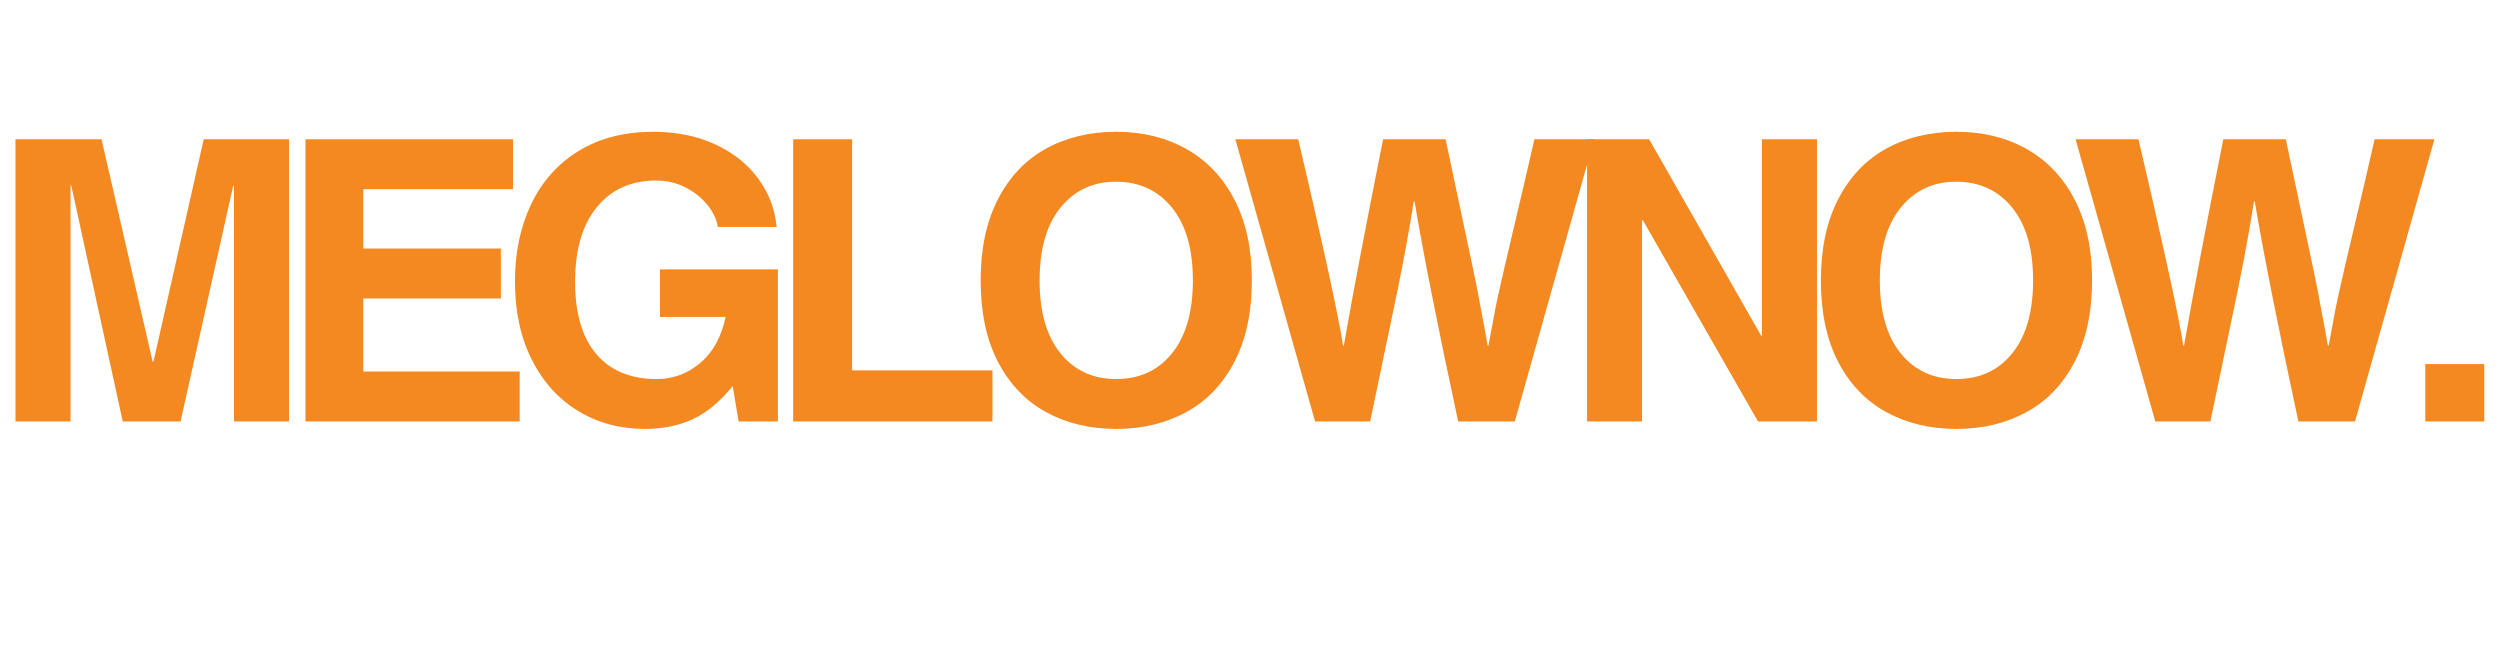
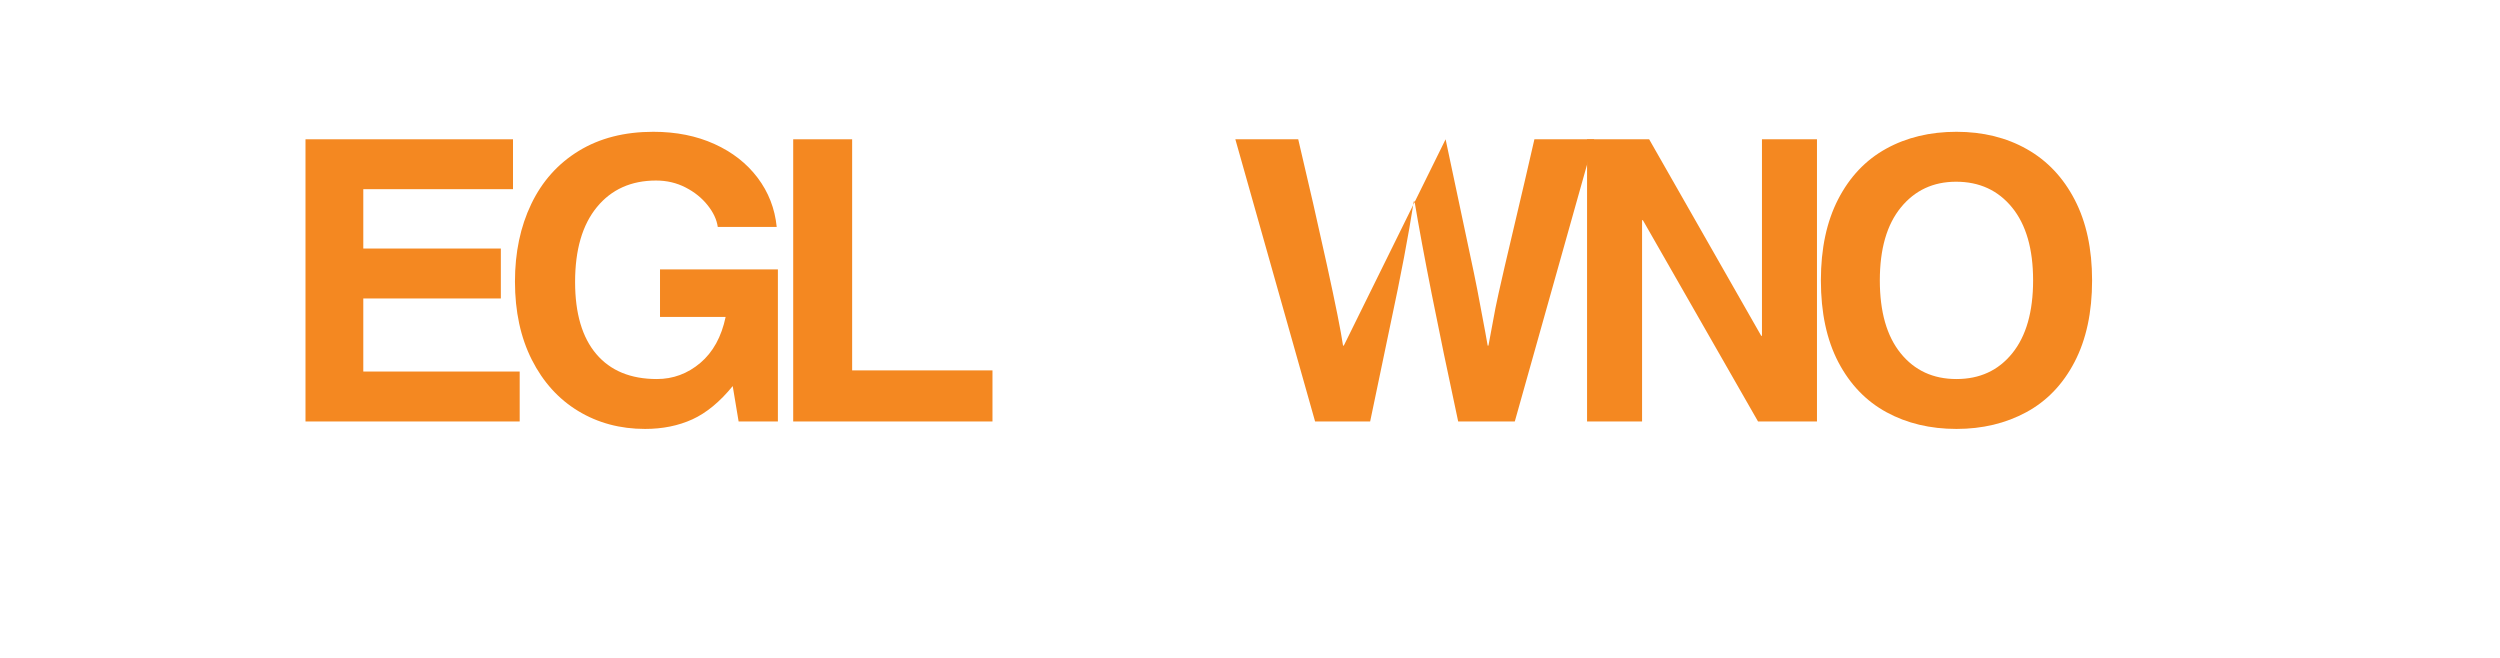
<svg xmlns="http://www.w3.org/2000/svg" width="1139" zoomAndPan="magnify" viewBox="0 0 854.25 225" height="300" preserveAspectRatio="xMidYMid meet" version="1.0">
  <defs>
    <g />
  </defs>
  <g fill="#f48821" fill-opacity="1">
    <g transform="translate(-3.978, 144.017)">
      <g>
-         <path d="M 56.406 -20.406 L 73.594 -96.422 L 102.734 -96.422 L 102.734 0 L 83.938 0 L 83.938 -80.578 L 83.672 -80.578 L 65.672 0 L 45.922 0 L 28.344 -80.578 L 28.062 -80.578 L 28.062 0 L 9.266 0 L 9.266 -96.422 L 38.672 -96.422 L 56.141 -20.406 Z M 56.406 -20.406 " />
-       </g>
+         </g>
    </g>
  </g>
  <g fill="#f48821" fill-opacity="1">
    <g transform="translate(94.185, 144.017)">
      <g>
        <path d="M 29.953 -79.375 L 29.953 -59.094 L 76.953 -59.094 L 76.953 -42.031 L 29.953 -42.031 L 29.953 -17.062 L 83.391 -17.062 L 83.391 0 L 10.203 0 L 10.203 -96.422 L 81.109 -96.422 L 81.109 -79.375 Z M 29.953 -79.375 " />
      </g>
    </g>
  </g>
  <g fill="#f48821" fill-opacity="1">
    <g transform="translate(170.056, 144.017)">
      <g>
        <path d="M 95.344 -66.484 L 75.203 -66.484 C 74.848 -68.984 73.688 -71.461 71.719 -73.922 C 69.75 -76.391 67.238 -78.406 64.188 -79.969 C 61.145 -81.539 57.789 -82.328 54.125 -82.328 C 45.613 -82.328 38.875 -79.301 33.906 -73.25 C 28.938 -67.207 26.453 -58.68 26.453 -47.672 C 26.453 -36.93 28.867 -28.719 33.703 -23.031 C 38.535 -17.344 45.43 -14.5 54.391 -14.5 C 59.941 -14.5 64.891 -16.332 69.234 -20 C 73.578 -23.676 76.461 -28.914 77.891 -35.719 L 55.469 -35.719 L 55.469 -51.969 L 95.75 -51.969 L 95.75 0 L 82.328 0 L 80.312 -12.094 C 75.926 -6.719 71.336 -2.93 66.547 -0.734 C 61.754 1.453 56.359 2.547 50.359 2.547 C 41.859 2.547 34.25 0.508 27.531 -3.562 C 20.812 -7.633 15.523 -13.473 11.672 -21.078 C 7.828 -28.691 5.906 -37.602 5.906 -47.812 C 5.906 -57.75 7.766 -66.586 11.484 -74.328 C 15.203 -82.078 20.617 -88.125 27.734 -92.469 C 34.848 -96.812 43.332 -98.984 53.188 -98.984 C 60.969 -98.984 67.926 -97.594 74.062 -94.812 C 80.195 -92.039 85.117 -88.191 88.828 -83.266 C 92.547 -78.336 94.719 -72.742 95.344 -66.484 Z M 95.344 -66.484 " />
      </g>
    </g>
  </g>
  <g fill="#f48821" fill-opacity="1">
    <g transform="translate(260.834, 144.017)">
      <g>
        <path d="M 78.297 -17.453 L 78.297 0 L 10.203 0 L 10.203 -96.422 L 30.344 -96.422 L 30.344 -17.453 Z M 78.297 -17.453 " />
      </g>
    </g>
  </g>
  <g fill="#f48821" fill-opacity="1">
    <g transform="translate(329.185, 144.017)">
      <g>
-         <path d="M 52.234 2.547 C 43.285 2.547 35.316 0.645 28.328 -3.156 C 21.348 -6.957 15.863 -12.66 11.875 -20.266 C 7.895 -27.879 5.906 -37.195 5.906 -48.219 C 5.906 -59.051 7.875 -68.289 11.812 -75.938 C 15.758 -83.594 21.223 -89.348 28.203 -93.203 C 35.18 -97.055 43.191 -98.984 52.234 -98.984 C 61.285 -98.984 69.301 -97.008 76.281 -93.062 C 83.258 -89.125 88.719 -83.348 92.656 -75.734 C 96.602 -68.129 98.578 -58.957 98.578 -48.219 C 98.578 -37.289 96.582 -28 92.594 -20.344 C 88.613 -12.688 83.109 -6.957 76.078 -3.156 C 69.047 0.645 61.098 2.547 52.234 2.547 Z M 78.422 -48.219 C 78.422 -58.957 76.023 -67.258 71.234 -73.125 C 66.453 -78.988 60.078 -81.922 52.109 -81.922 C 44.316 -81.922 38.023 -78.988 33.234 -73.125 C 28.441 -67.258 26.047 -58.957 26.047 -48.219 C 26.047 -37.469 28.422 -29.16 33.172 -23.297 C 37.922 -17.43 44.273 -14.5 52.234 -14.5 C 60.203 -14.5 66.555 -17.43 71.297 -23.297 C 76.047 -29.16 78.422 -37.469 78.422 -48.219 Z M 78.422 -48.219 " />
-       </g>
+         </g>
    </g>
  </g>
  <g fill="#f48821" fill-opacity="1">
    <g transform="translate(419.962, 144.017)">
      <g>
-         <path d="M 38.953 -25.922 L 39.219 -25.922 C 42.164 -42.836 46.641 -66.336 52.641 -96.422 L 74 -96.422 L 83.672 -50.766 C 84.473 -46.91 85.188 -43.258 85.812 -39.812 C 86.438 -36.375 87.02 -33.266 87.562 -30.484 L 88.375 -25.922 L 88.641 -25.922 L 91.047 -38.812 C 91.859 -43.02 95.219 -57.566 101.125 -82.453 L 104.344 -96.422 L 124.766 -96.422 L 97.641 0 L 78.297 0 C 71.223 -32.945 66.254 -58.016 63.391 -75.203 L 63.125 -75.203 C 61.332 -63.648 58.691 -49.727 55.203 -33.438 L 48.219 0 L 29.406 0 L 2.156 -96.422 L 23.641 -96.422 C 27.223 -81.297 30.488 -66.992 33.438 -53.516 C 36.395 -40.047 38.234 -30.848 38.953 -25.922 Z M 38.953 -25.922 " />
+         <path d="M 38.953 -25.922 L 39.219 -25.922 L 74 -96.422 L 83.672 -50.766 C 84.473 -46.91 85.188 -43.258 85.812 -39.812 C 86.438 -36.375 87.02 -33.266 87.562 -30.484 L 88.375 -25.922 L 88.641 -25.922 L 91.047 -38.812 C 91.859 -43.02 95.219 -57.566 101.125 -82.453 L 104.344 -96.422 L 124.766 -96.422 L 97.641 0 L 78.297 0 C 71.223 -32.945 66.254 -58.016 63.391 -75.203 L 63.125 -75.203 C 61.332 -63.648 58.691 -49.727 55.203 -33.438 L 48.219 0 L 29.406 0 L 2.156 -96.422 L 23.641 -96.422 C 27.223 -81.297 30.488 -66.992 33.438 -53.516 C 36.395 -40.047 38.234 -30.848 38.953 -25.922 Z M 38.953 -25.922 " />
      </g>
    </g>
  </g>
  <g fill="#f48821" fill-opacity="1">
    <g transform="translate(533.032, 144.017)">
      <g>
        <path d="M 69.031 -29.281 L 69.031 -96.422 L 87.828 -96.422 L 87.828 0 L 67.688 0 L 28.344 -68.766 L 28.062 -68.766 L 28.062 0 L 9.266 0 L 9.266 -96.422 L 30.484 -96.422 L 68.766 -29.281 Z M 69.031 -29.281 " />
      </g>
    </g>
  </g>
  <g fill="#f48821" fill-opacity="1">
    <g transform="translate(616.289, 144.017)">
      <g>
        <path d="M 52.234 2.547 C 43.285 2.547 35.316 0.645 28.328 -3.156 C 21.348 -6.957 15.863 -12.66 11.875 -20.266 C 7.895 -27.879 5.906 -37.195 5.906 -48.219 C 5.906 -59.051 7.875 -68.289 11.812 -75.938 C 15.758 -83.594 21.223 -89.348 28.203 -93.203 C 35.18 -97.055 43.191 -98.984 52.234 -98.984 C 61.285 -98.984 69.301 -97.008 76.281 -93.062 C 83.258 -89.125 88.719 -83.348 92.656 -75.734 C 96.602 -68.129 98.578 -58.957 98.578 -48.219 C 98.578 -37.289 96.582 -28 92.594 -20.344 C 88.613 -12.688 83.109 -6.957 76.078 -3.156 C 69.047 0.645 61.098 2.547 52.234 2.547 Z M 78.422 -48.219 C 78.422 -58.957 76.023 -67.258 71.234 -73.125 C 66.453 -78.988 60.078 -81.922 52.109 -81.922 C 44.316 -81.922 38.023 -78.988 33.234 -73.125 C 28.441 -67.258 26.047 -58.957 26.047 -48.219 C 26.047 -37.469 28.422 -29.16 33.172 -23.297 C 37.922 -17.43 44.273 -14.5 52.234 -14.5 C 60.203 -14.5 66.555 -17.43 71.297 -23.297 C 76.047 -29.16 78.422 -37.469 78.422 -48.219 Z M 78.422 -48.219 " />
      </g>
    </g>
  </g>
  <g fill="#f48821" fill-opacity="1">
    <g transform="translate(707.066, 144.017)">
      <g>
-         <path d="M 38.953 -25.922 L 39.219 -25.922 C 42.164 -42.836 46.641 -66.336 52.641 -96.422 L 74 -96.422 L 83.672 -50.766 C 84.473 -46.91 85.188 -43.258 85.812 -39.812 C 86.438 -36.375 87.02 -33.266 87.562 -30.484 L 88.375 -25.922 L 88.641 -25.922 L 91.047 -38.812 C 91.859 -43.02 95.219 -57.566 101.125 -82.453 L 104.344 -96.422 L 124.766 -96.422 L 97.641 0 L 78.297 0 C 71.223 -32.945 66.254 -58.016 63.391 -75.203 L 63.125 -75.203 C 61.332 -63.648 58.691 -49.727 55.203 -33.438 L 48.219 0 L 29.406 0 L 2.156 -96.422 L 23.641 -96.422 C 27.223 -81.297 30.488 -66.992 33.438 -53.516 C 36.395 -40.047 38.234 -30.848 38.953 -25.922 Z M 38.953 -25.922 " />
-       </g>
+         </g>
    </g>
  </g>
  <g fill="#f48821" fill-opacity="1">
    <g transform="translate(820.135, 144.017)">
      <g>
-         <path d="M 8.594 0 L 8.594 -19.609 L 28.734 -19.609 L 28.734 0 Z M 8.594 0 " />
-       </g>
+         </g>
    </g>
  </g>
</svg>